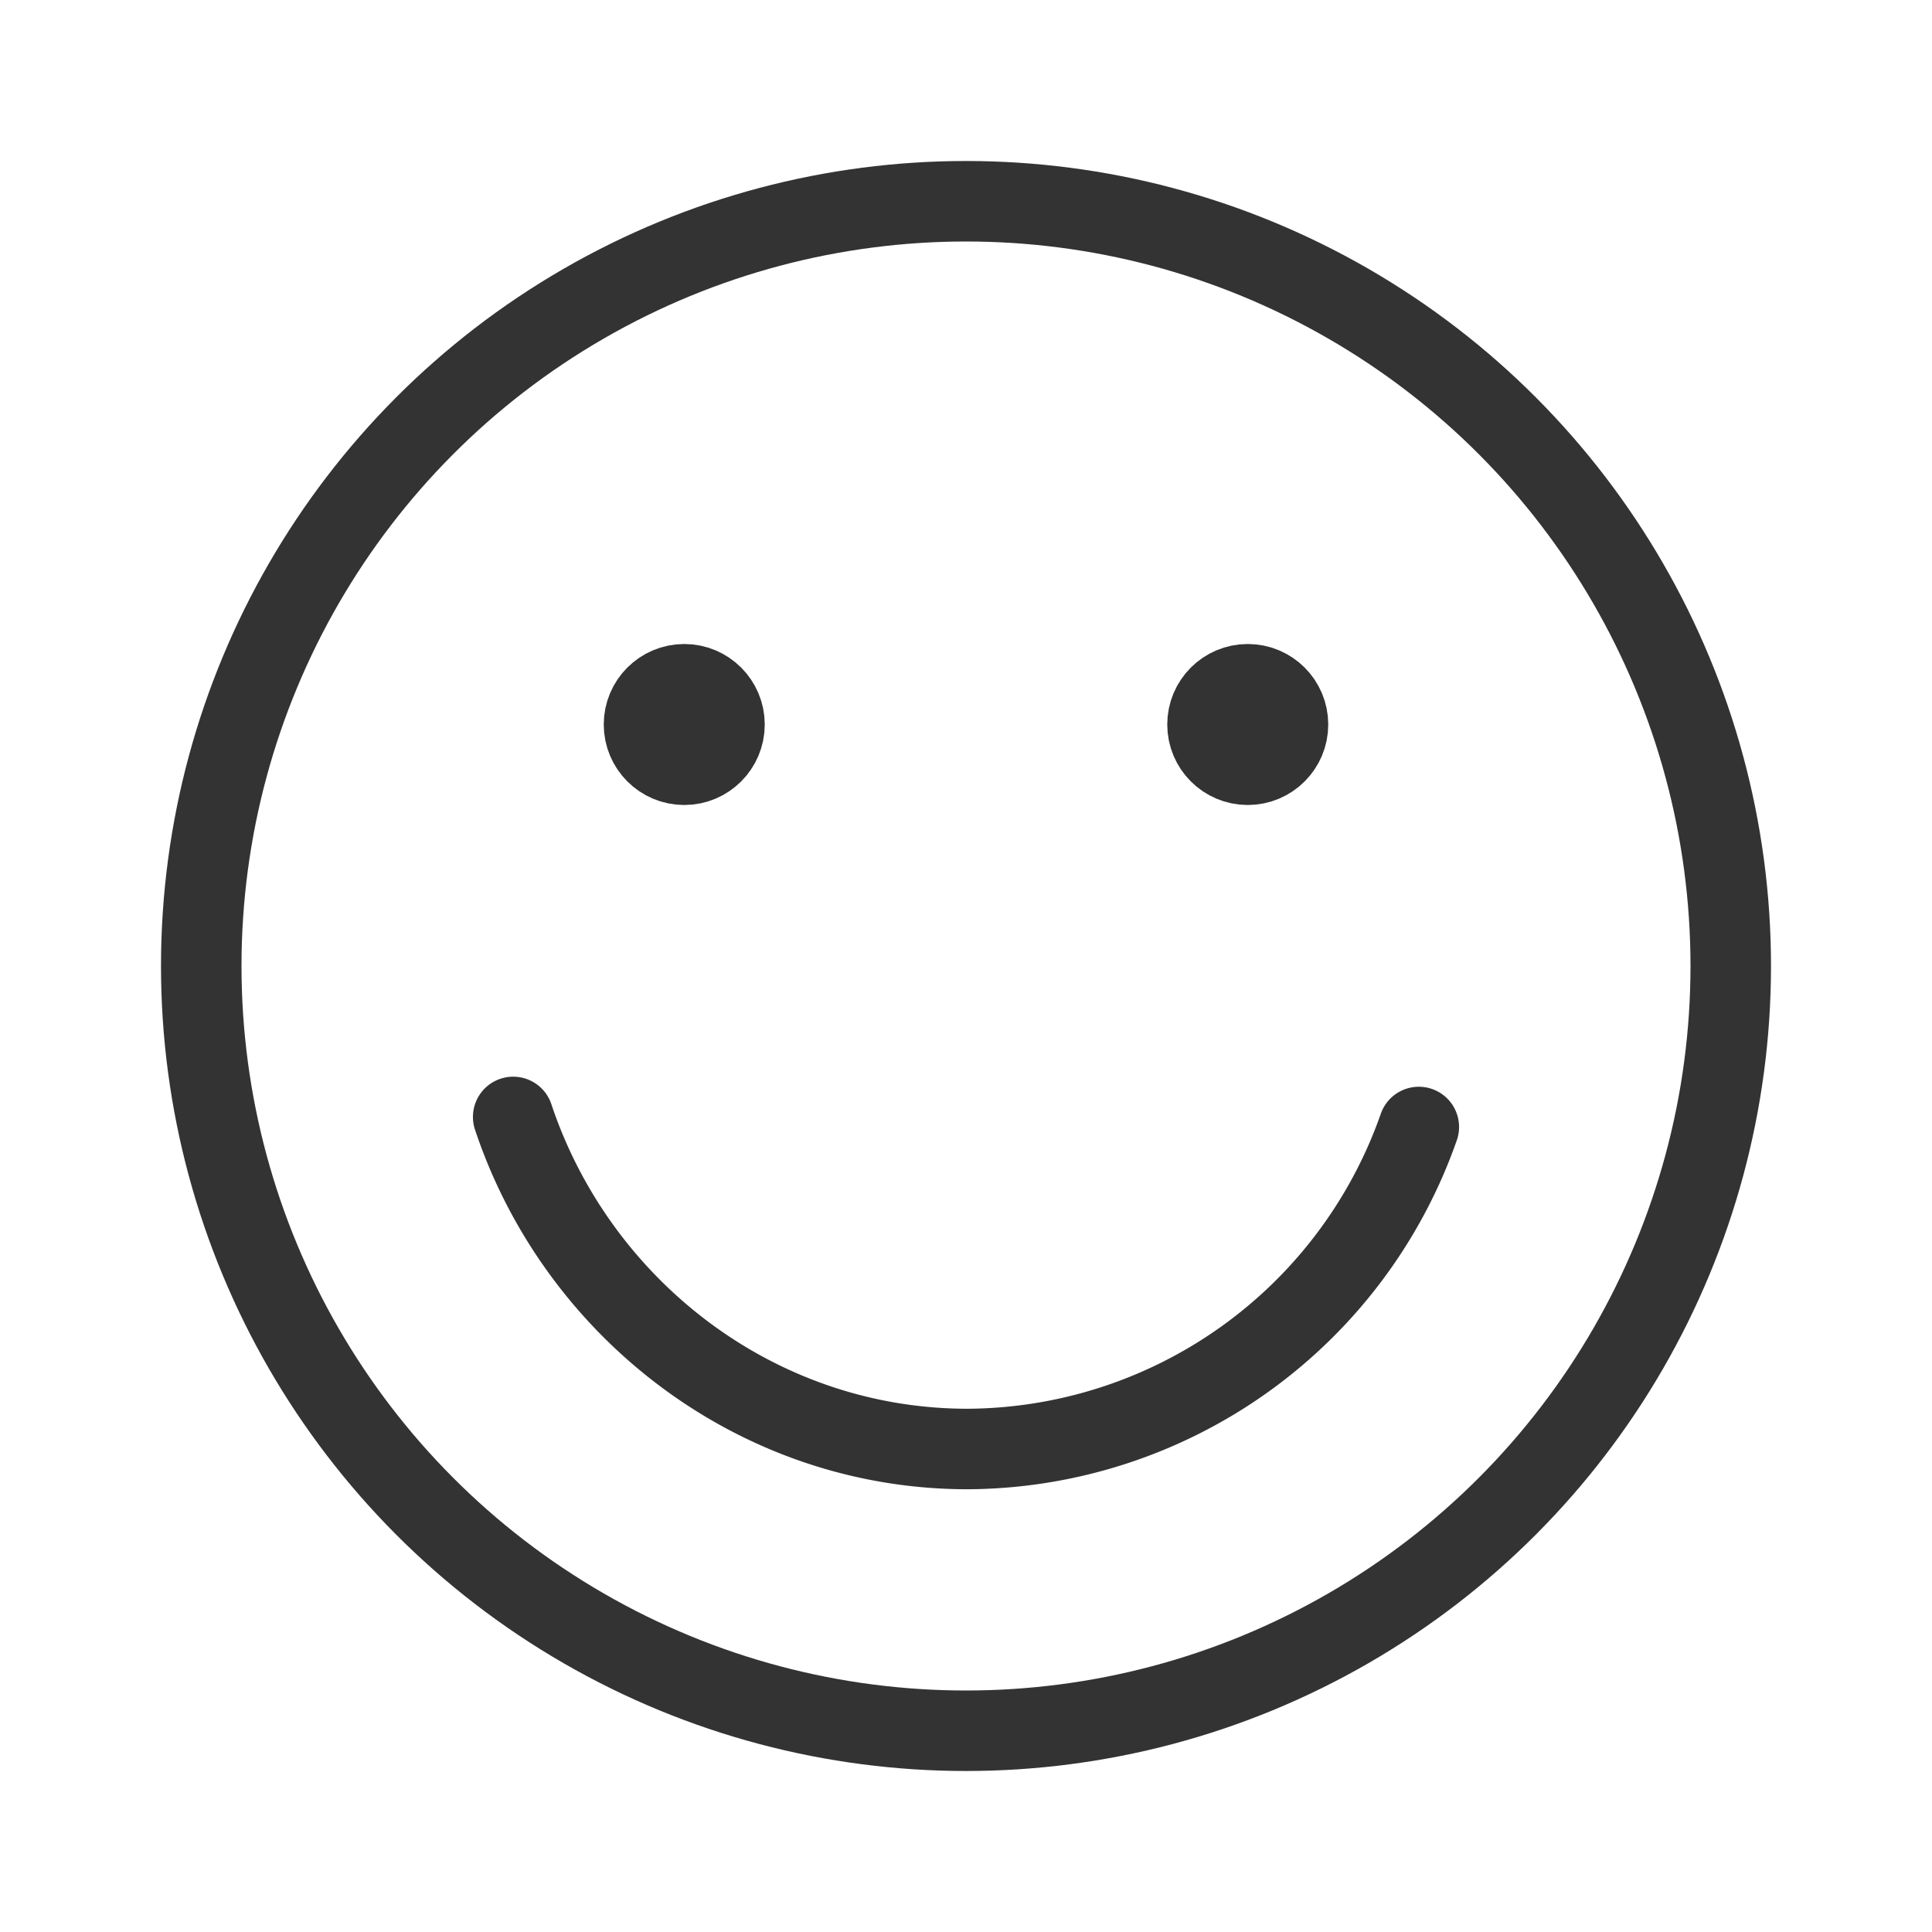
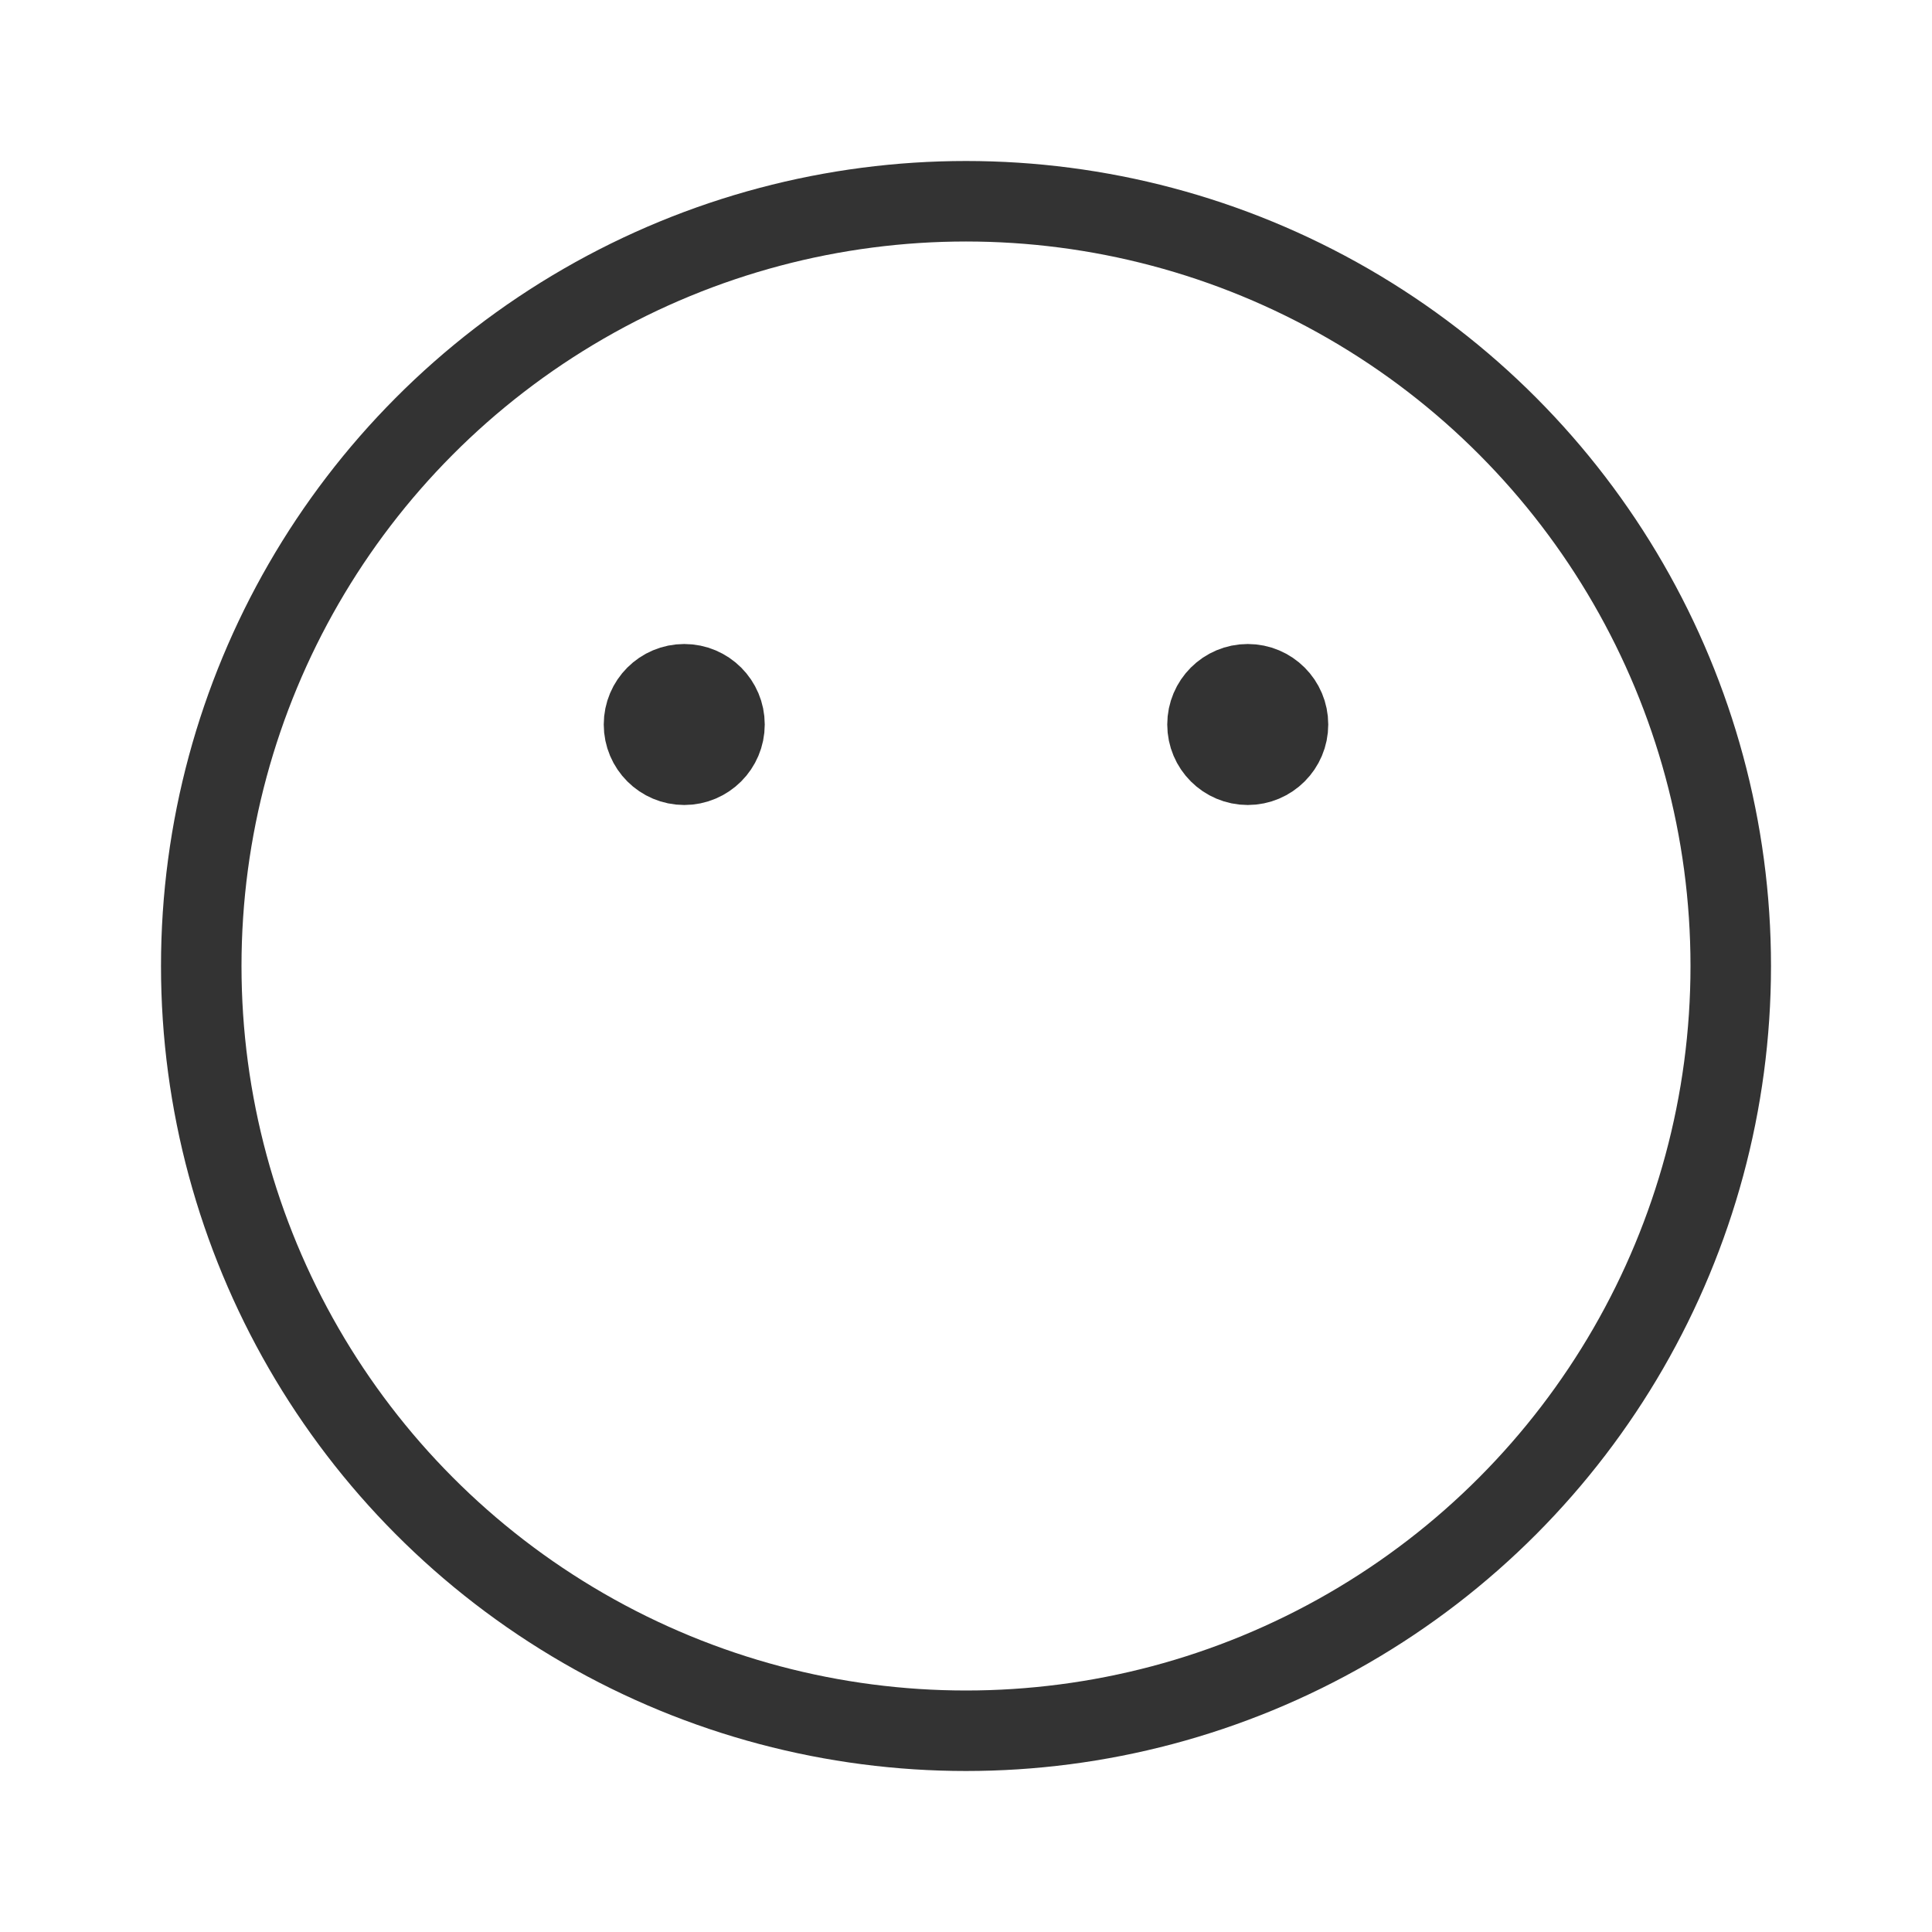
<svg xmlns="http://www.w3.org/2000/svg" id="a992d179-f2d6-4db3-b296-276652e679fd" data-name="ICON" width="192" height="192" viewBox="0 0 192 192">
  <title>smiley</title>
-   <path id="9ab837a9-4307-4537-89ad-55a181532ded" data-name="&lt;Pfad&gt;" d="M141,112a47.78,47.78,0,0,1-44.83,32c-21,0-38.84-14-45.17-33" fill="none" stroke="#333" stroke-linecap="round" stroke-linejoin="round" stroke-width="8" />
  <rect width="192" height="192" fill="none" />
  <circle cx="96" cy="96" r="76" fill="none" stroke="#333" stroke-linecap="round" stroke-linejoin="round" stroke-width="8" />
-   <circle cx="68" cy="72" r="1.94" fill="none" stroke="#333" stroke-linecap="round" stroke-linejoin="round" stroke-width="8" />
  <circle cx="68" cy="72" r="4" fill="none" stroke="#333" stroke-linecap="round" stroke-linejoin="round" stroke-width="8" />
-   <circle cx="68" cy="72" r="0.77" fill="none" stroke="#333" stroke-linecap="round" stroke-linejoin="round" stroke-width="8" />
-   <circle cx="124" cy="72" r="1.94" fill="none" stroke="#333" stroke-linecap="round" stroke-linejoin="round" stroke-width="8" />
  <circle cx="124" cy="72" r="4" fill="none" stroke="#333" stroke-linecap="round" stroke-linejoin="round" stroke-width="8" />
  <circle cx="124" cy="72" r="0.77" fill="none" stroke="#333" stroke-linecap="round" stroke-linejoin="round" stroke-width="8" />
</svg>